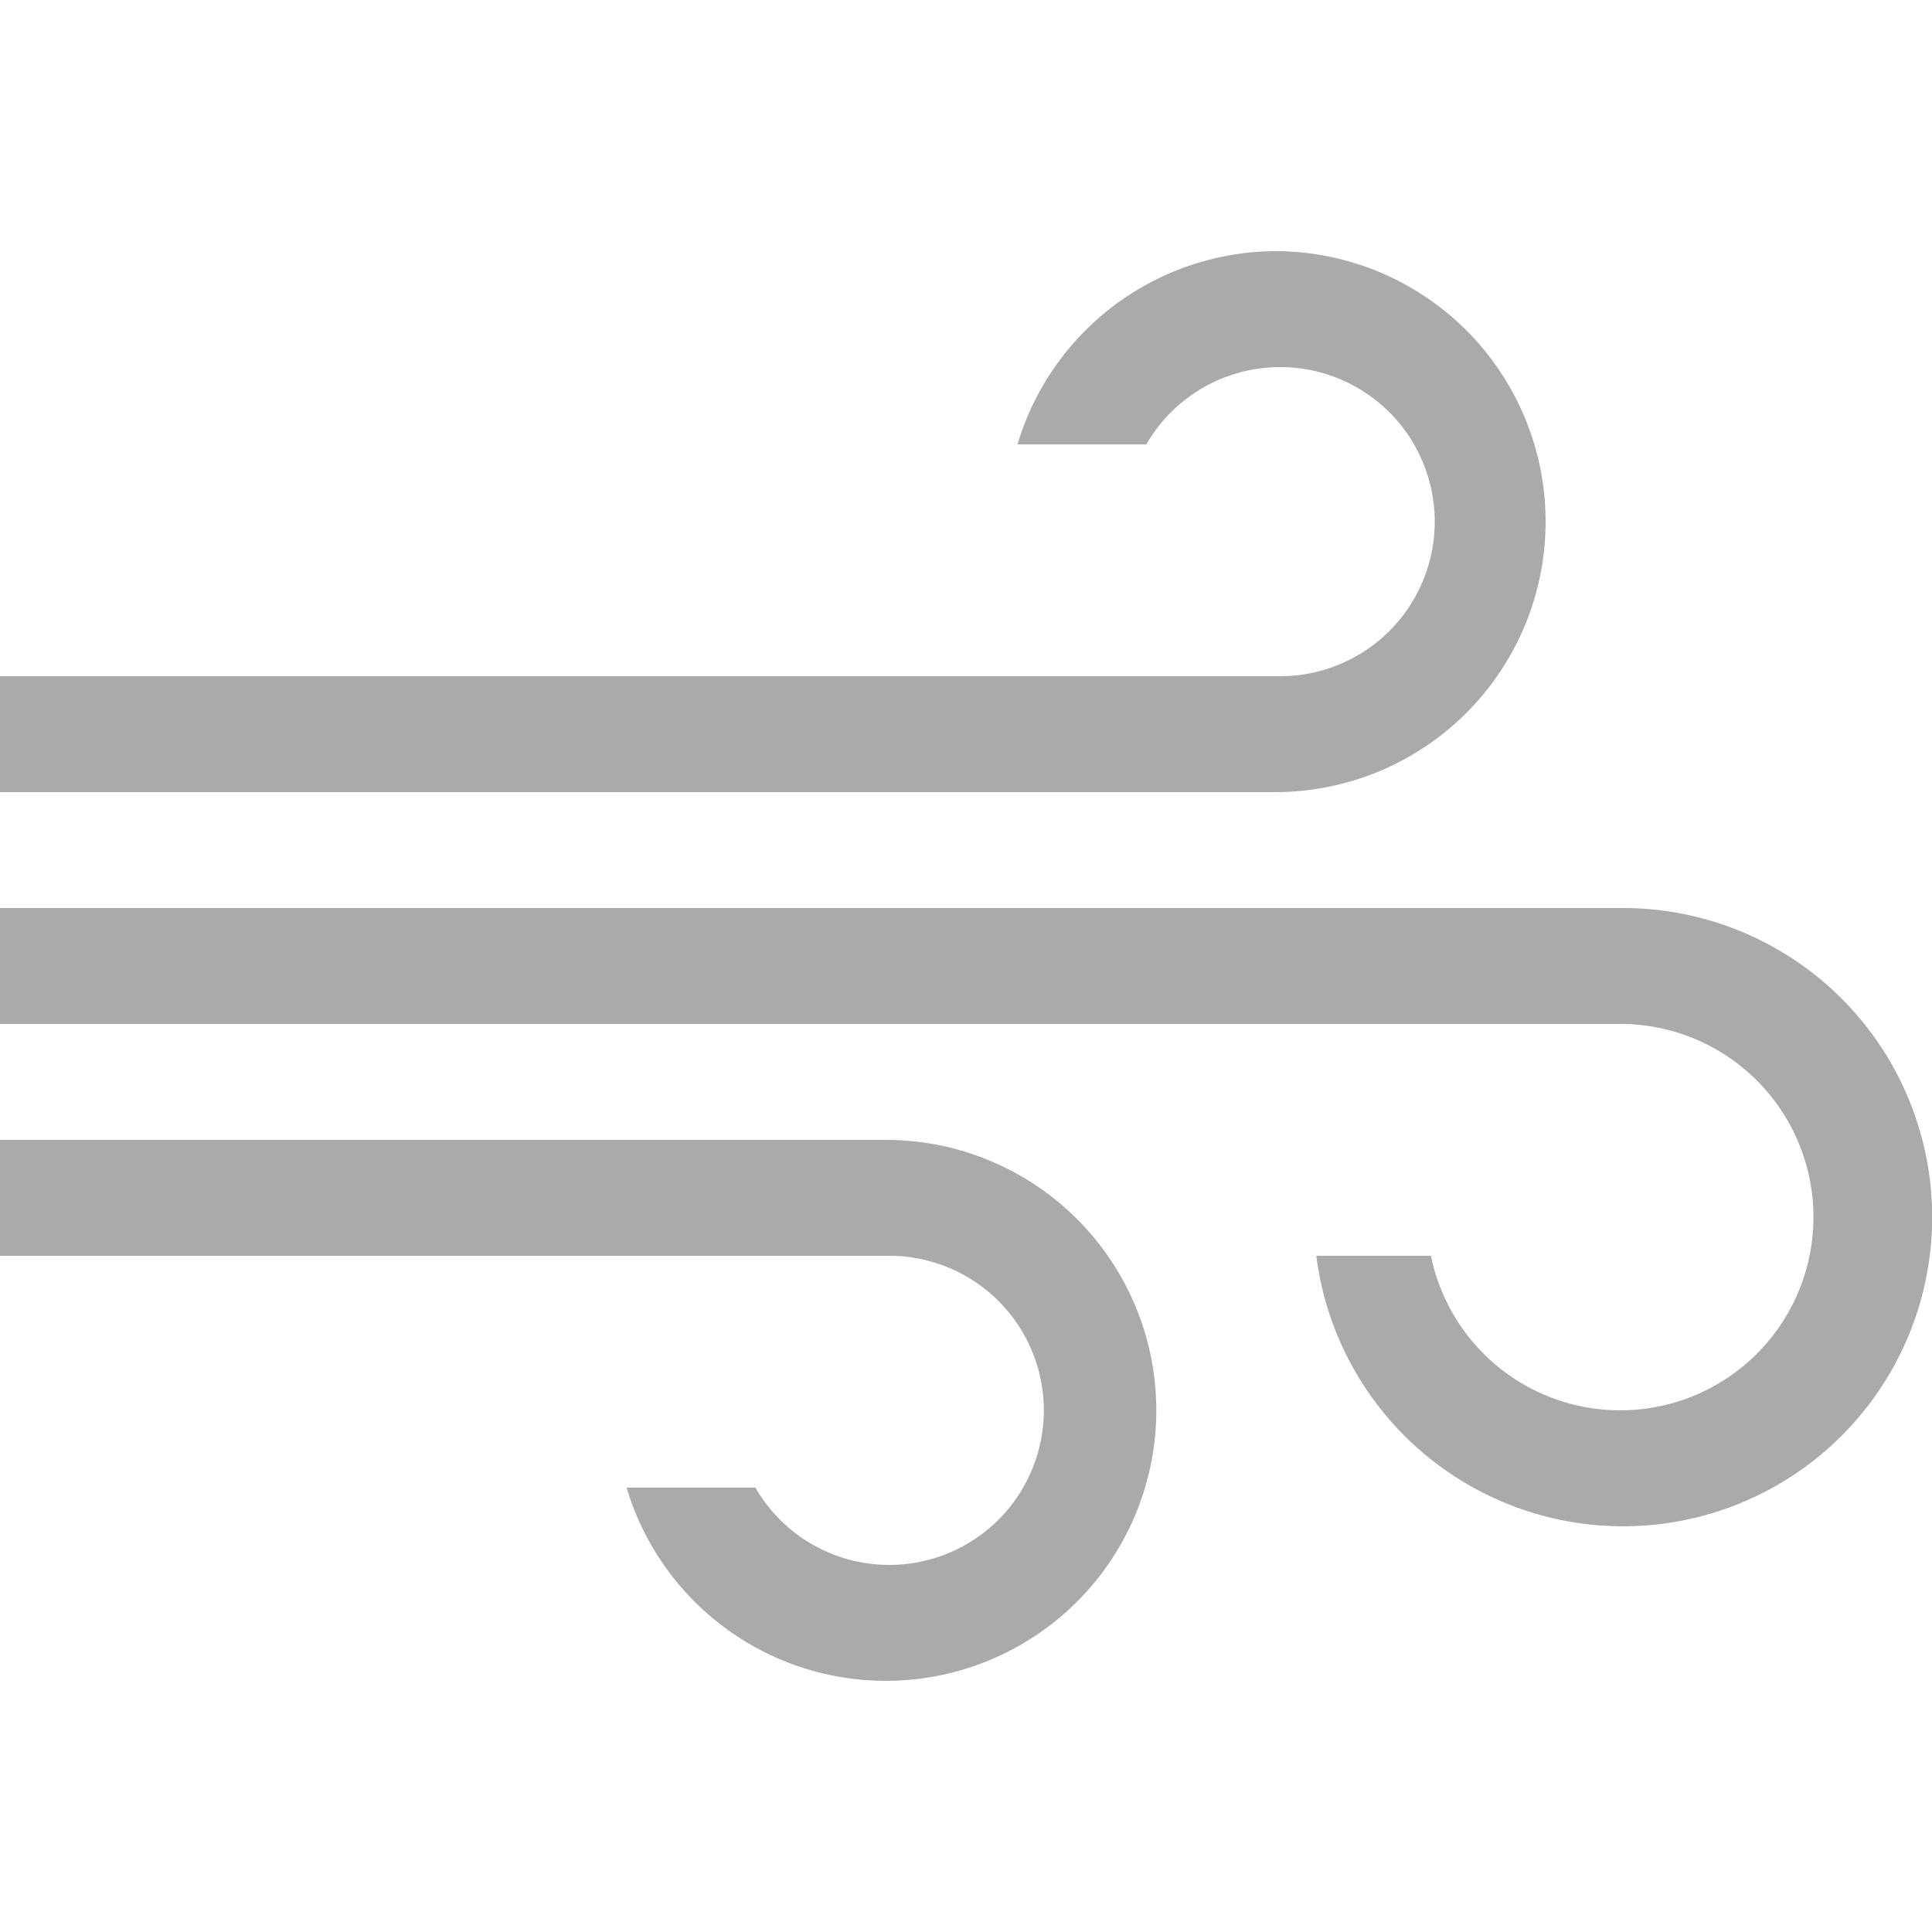
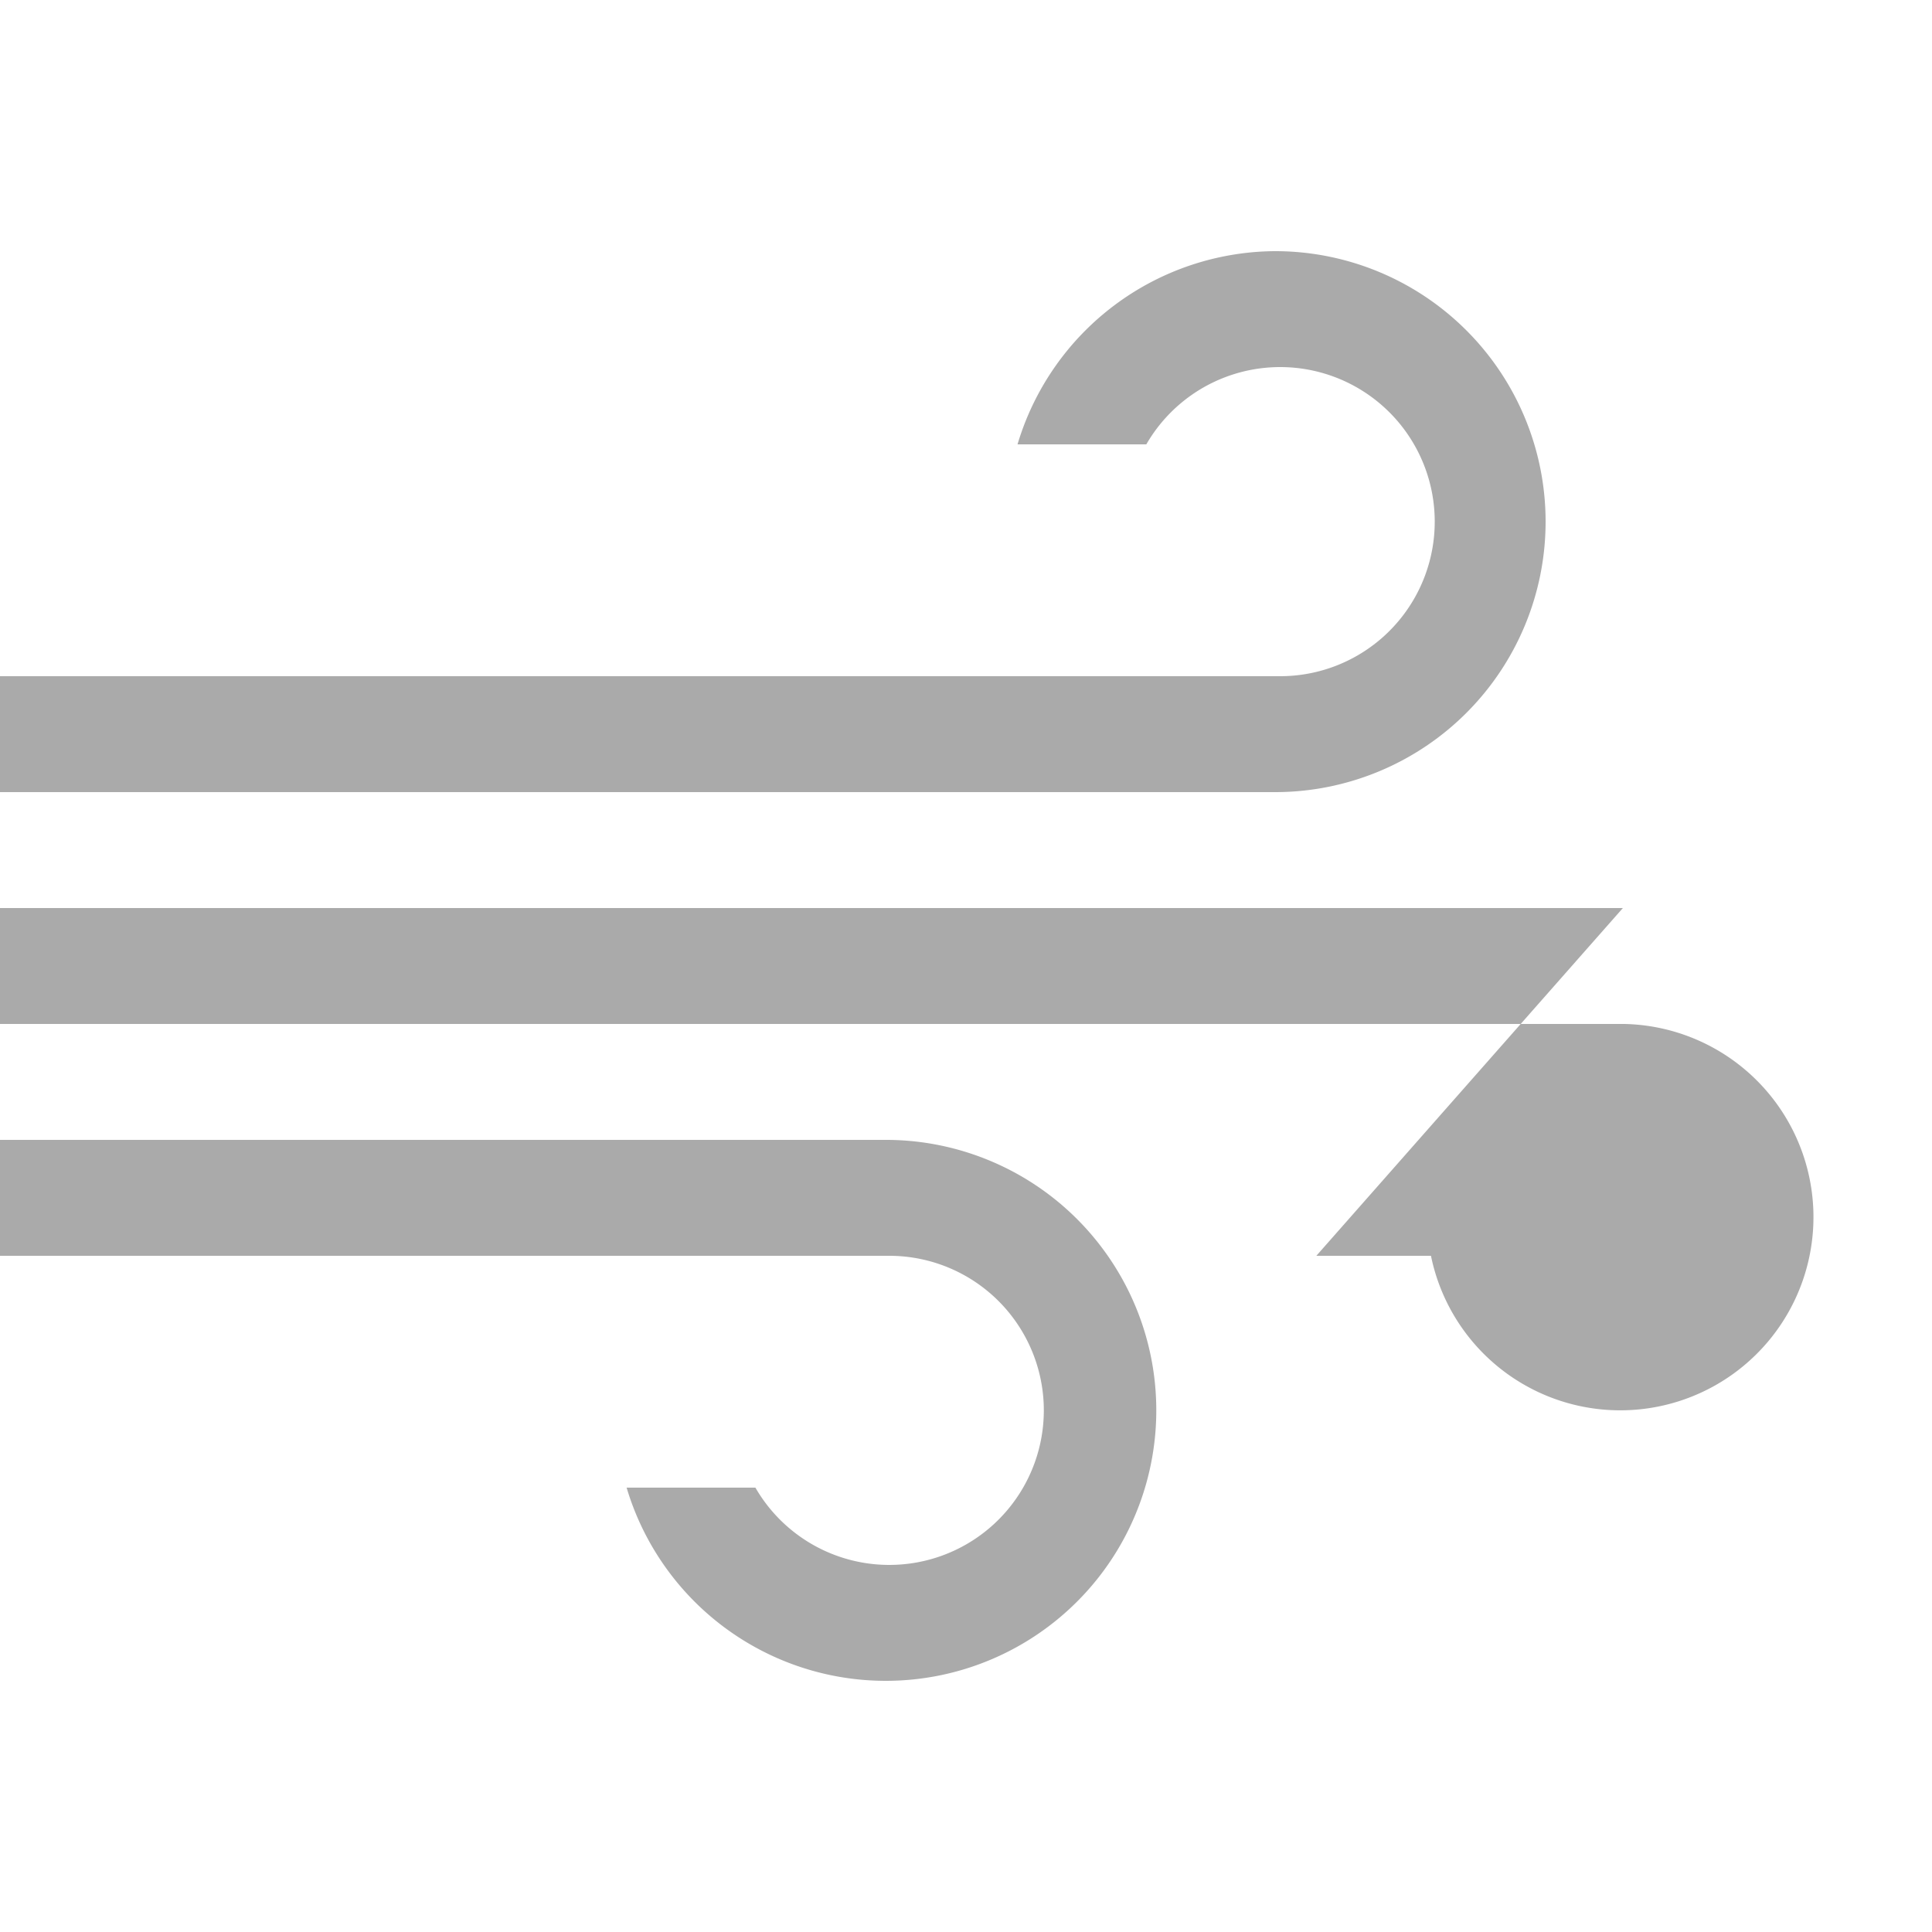
<svg xmlns="http://www.w3.org/2000/svg" id="Layer_1" data-name="Layer 1" viewBox="0 0 30 30">
  <defs>
    <style>.cls-2{fill:#aaa}</style>
  </defs>
-   <path fill="none" d="M0 0h30v30H0z" />
  <path class="cls-2" d="M13.8 17.7H0v1.8h13.8a2.4 2.4 0 11-2.07 3.6h-2a4.2 4.2 0 104-5.4zm6-13.8a4.2 4.2 0 00-4 3h2a2.4 2.4 0 112.07 3.6H0v1.8h19.8a4.2 4.2 0 100-8.4z" />
-   <path class="cls-2" d="M25.2 14.1H0v1.8h25.22a3 3 0 11-3 3.6h-1.78a4.8 4.8 0 104.76-5.4z" />
+   <path class="cls-2" d="M25.2 14.1H0v1.8h25.22a3 3 0 11-3 3.6h-1.78z" />
</svg>